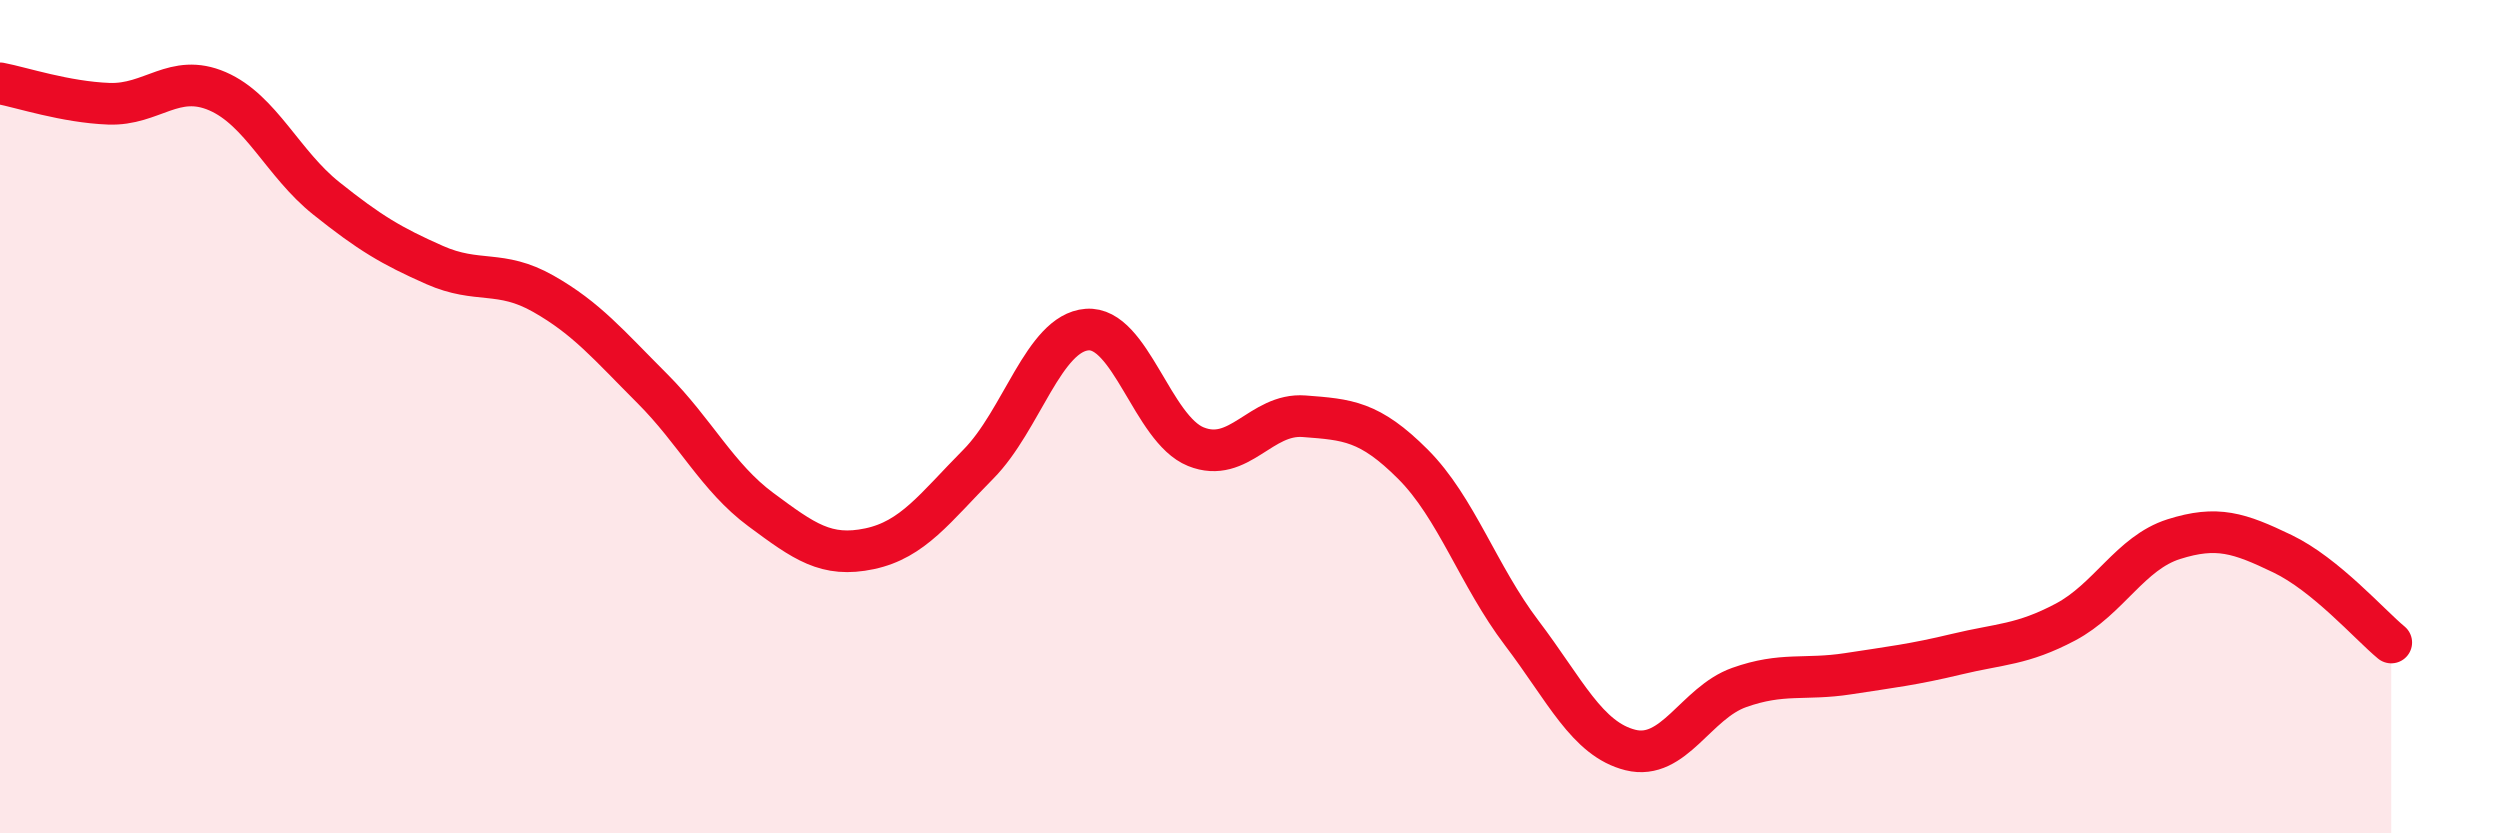
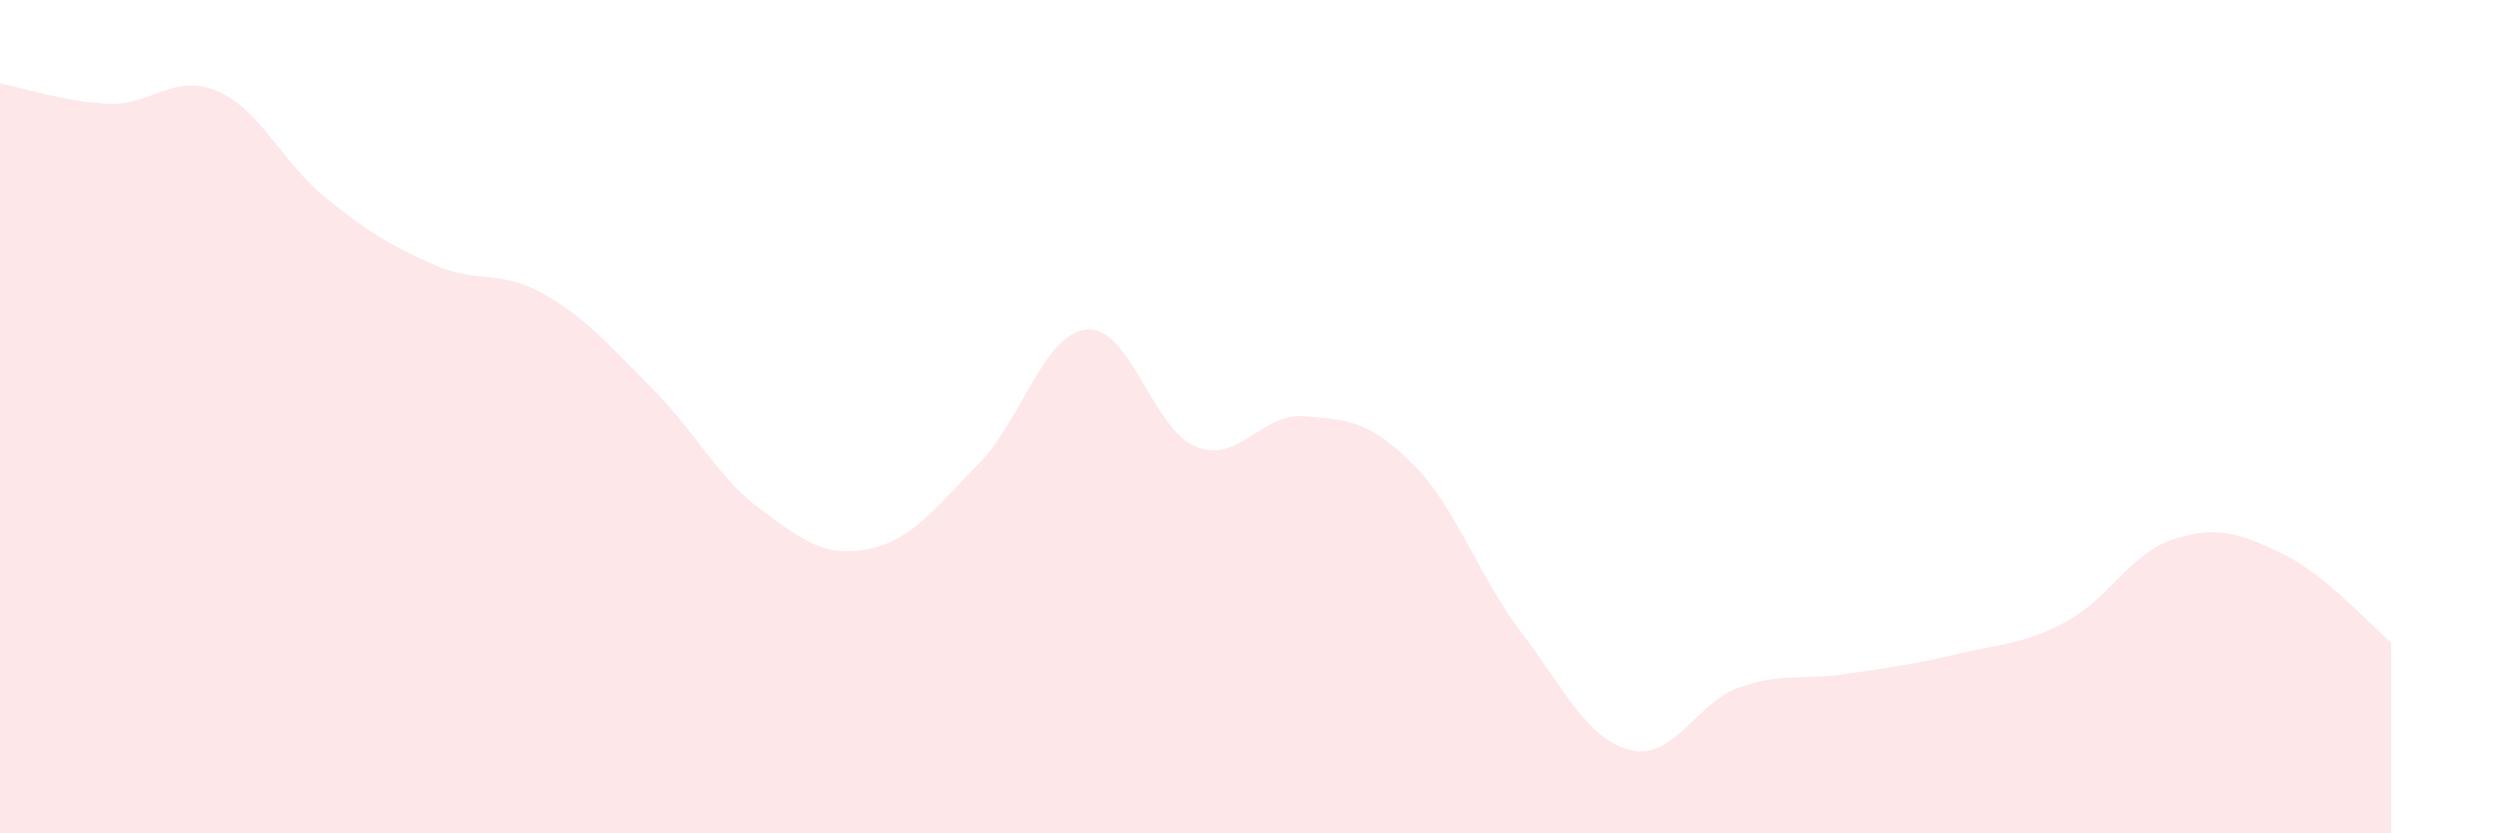
<svg xmlns="http://www.w3.org/2000/svg" width="60" height="20" viewBox="0 0 60 20">
  <path d="M 0,2 C 0.52,2.1 1.57,2.45 2.61,2.49 C 3.65,2.53 4.18,1.74 5.22,2.19 C 6.26,2.64 6.79,3.93 7.83,4.76 C 8.87,5.59 9.39,5.9 10.43,6.36 C 11.47,6.82 12,6.46 13.04,7.05 C 14.08,7.64 14.61,8.28 15.65,9.32 C 16.69,10.36 17.22,11.46 18.26,12.23 C 19.3,13 19.83,13.39 20.87,13.17 C 21.91,12.95 22.44,12.19 23.48,11.14 C 24.52,10.09 25.05,7.99 26.09,7.91 C 27.13,7.83 27.66,10.3 28.7,10.72 C 29.74,11.14 30.26,9.91 31.3,9.99 C 32.34,10.07 32.87,10.1 33.91,11.14 C 34.95,12.18 35.48,13.82 36.52,15.19 C 37.56,16.56 38.09,17.74 39.13,18 C 40.17,18.26 40.7,16.87 41.74,16.5 C 42.78,16.13 43.31,16.33 44.35,16.17 C 45.39,16.01 45.92,15.95 46.96,15.7 C 48,15.45 48.53,15.48 49.57,14.93 C 50.61,14.38 51.13,13.27 52.17,12.94 C 53.21,12.61 53.74,12.79 54.78,13.29 C 55.82,13.79 56.87,14.99 57.39,15.42L57.39 20L0 20Z" fill="#EB0A25" opacity="0.1" stroke-linecap="round" stroke-linejoin="round" />
-   <path d="M 0,2 C 0.52,2.1 1.57,2.45 2.61,2.49 C 3.65,2.53 4.18,1.74 5.22,2.19 C 6.26,2.64 6.79,3.93 7.83,4.76 C 8.87,5.59 9.39,5.9 10.43,6.36 C 11.47,6.82 12,6.46 13.04,7.05 C 14.08,7.64 14.61,8.28 15.65,9.32 C 16.69,10.36 17.22,11.46 18.26,12.23 C 19.3,13 19.83,13.39 20.87,13.17 C 21.91,12.95 22.44,12.19 23.48,11.14 C 24.52,10.09 25.05,7.99 26.09,7.91 C 27.13,7.83 27.66,10.3 28.7,10.72 C 29.74,11.14 30.26,9.91 31.3,9.99 C 32.34,10.07 32.87,10.1 33.91,11.14 C 34.95,12.18 35.48,13.82 36.52,15.19 C 37.56,16.56 38.09,17.74 39.13,18 C 40.17,18.26 40.7,16.87 41.74,16.5 C 42.78,16.13 43.31,16.33 44.35,16.17 C 45.39,16.01 45.92,15.95 46.96,15.7 C 48,15.45 48.53,15.48 49.57,14.93 C 50.61,14.38 51.13,13.27 52.17,12.94 C 53.21,12.61 53.74,12.79 54.78,13.29 C 55.82,13.79 56.87,14.99 57.39,15.42" stroke="#EB0A25" stroke-width="1" fill="none" stroke-linecap="round" stroke-linejoin="round" />
</svg>